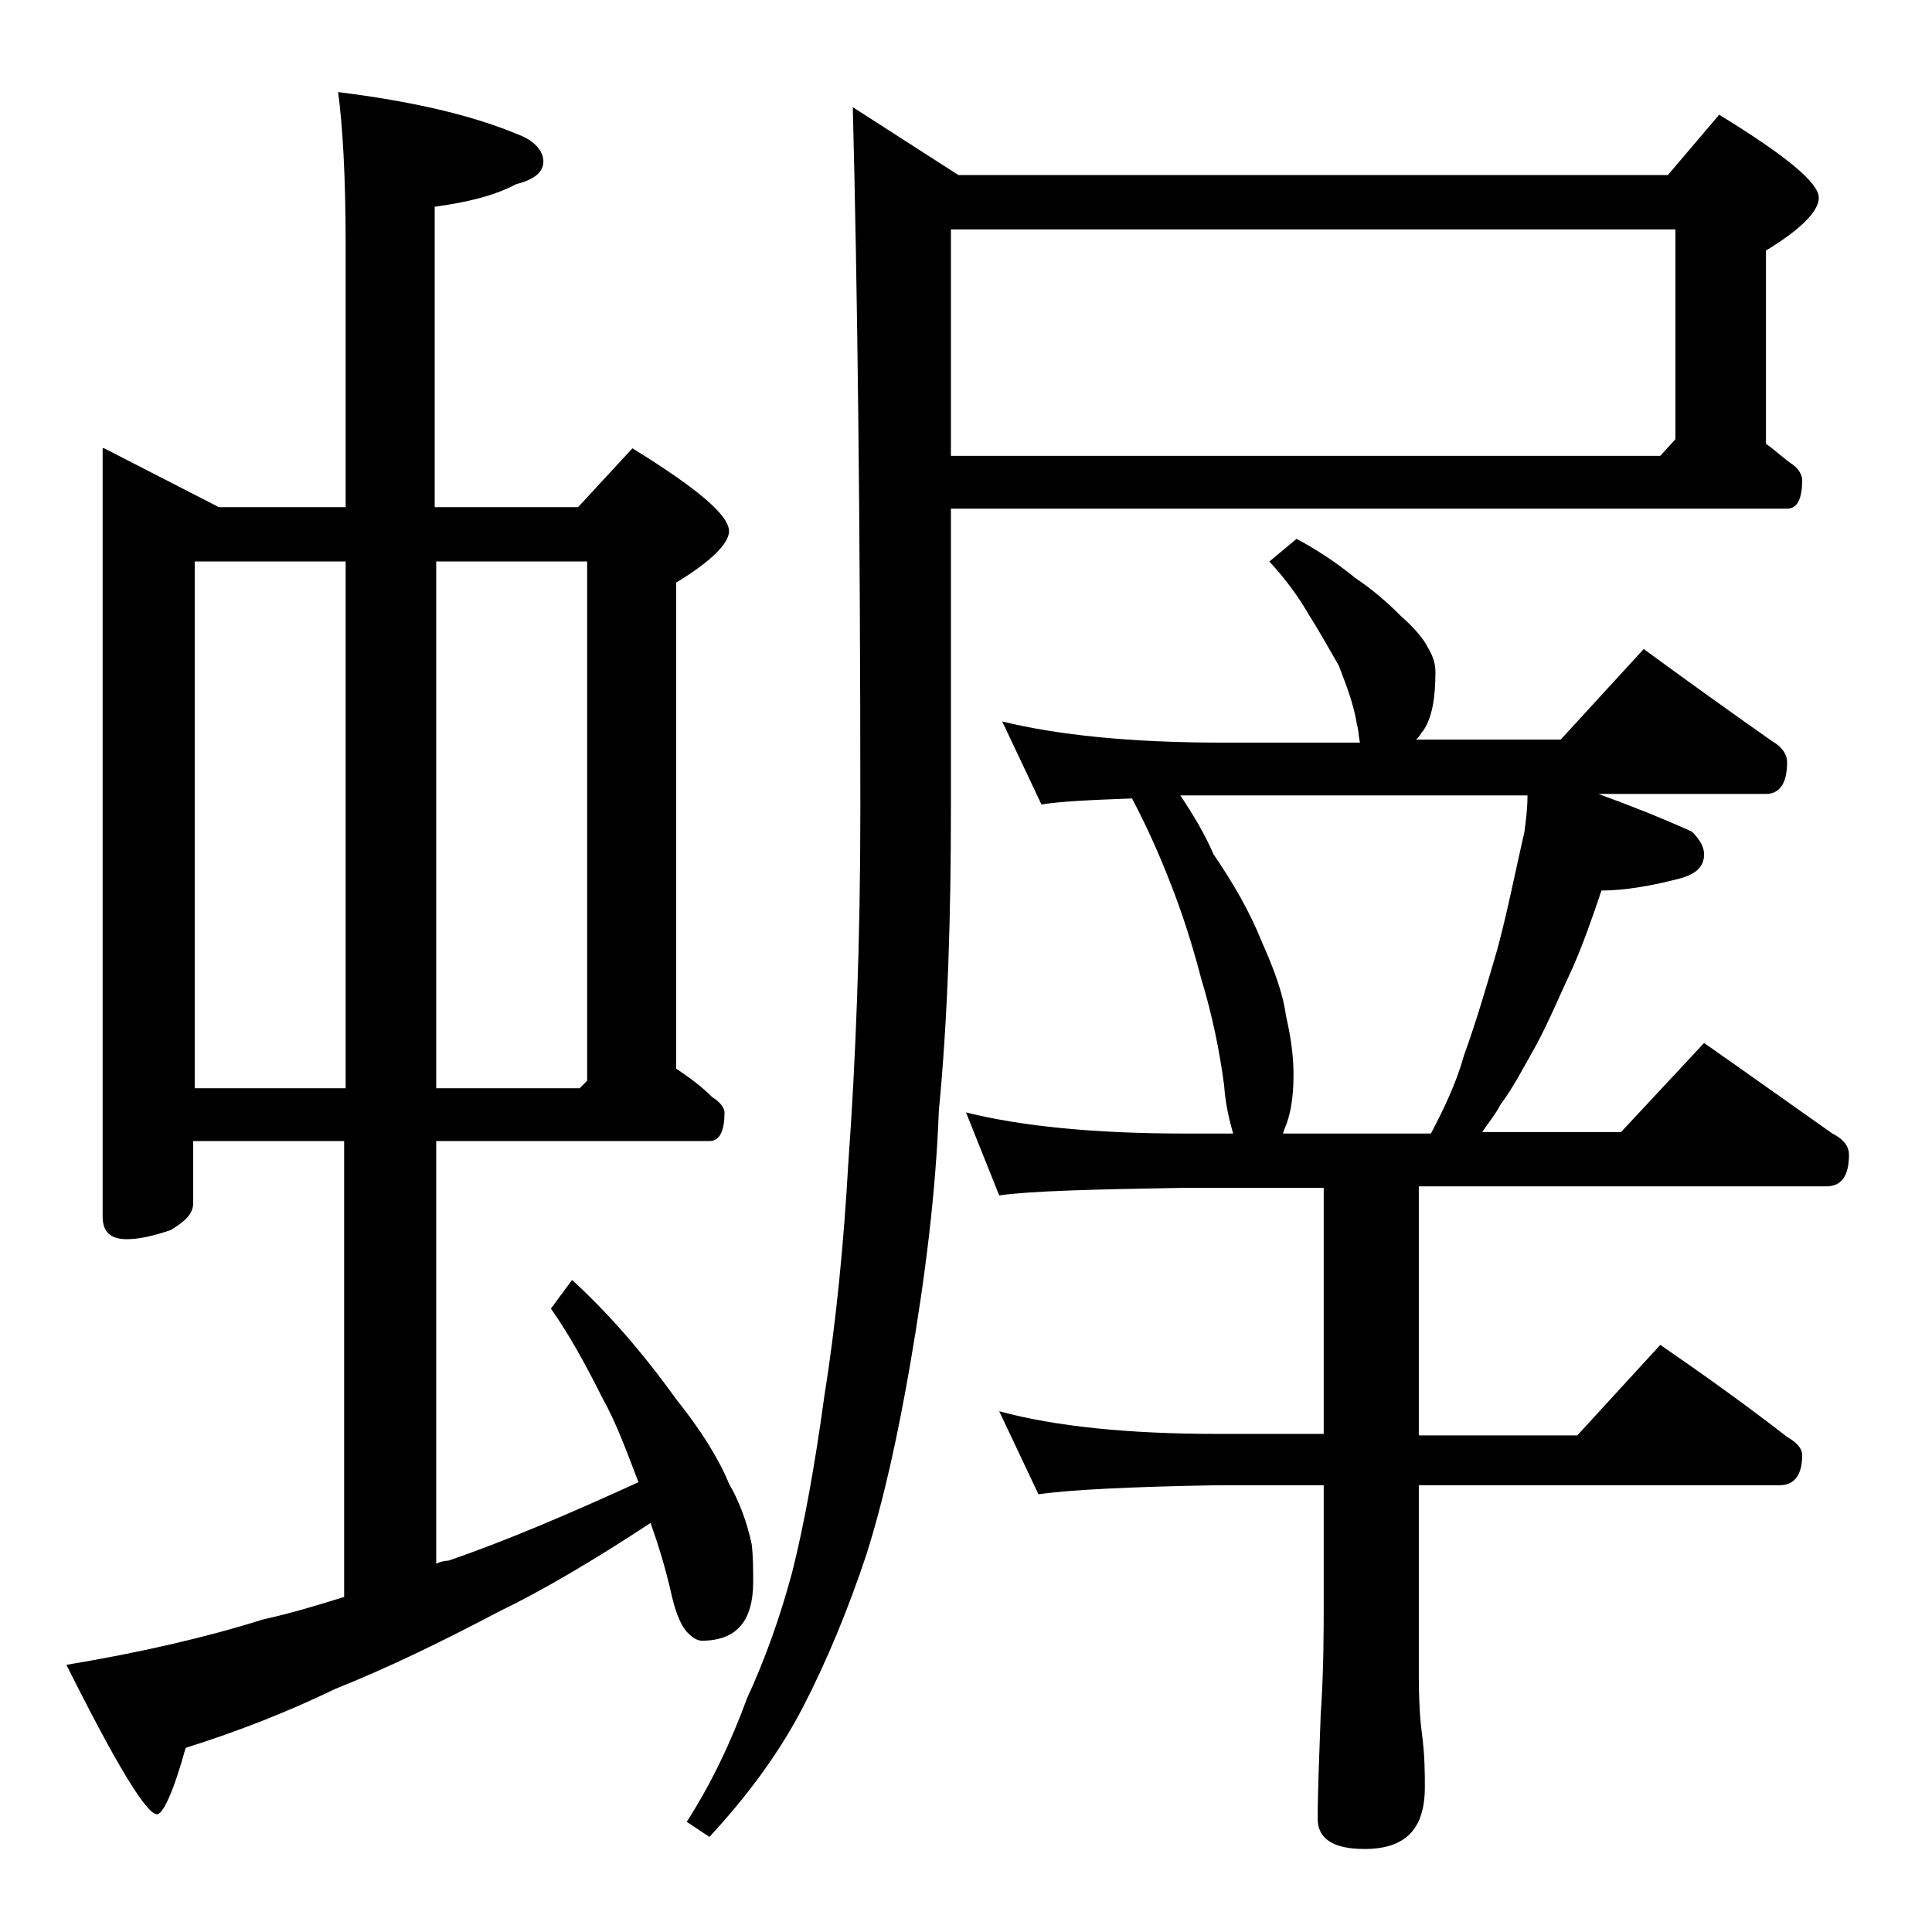
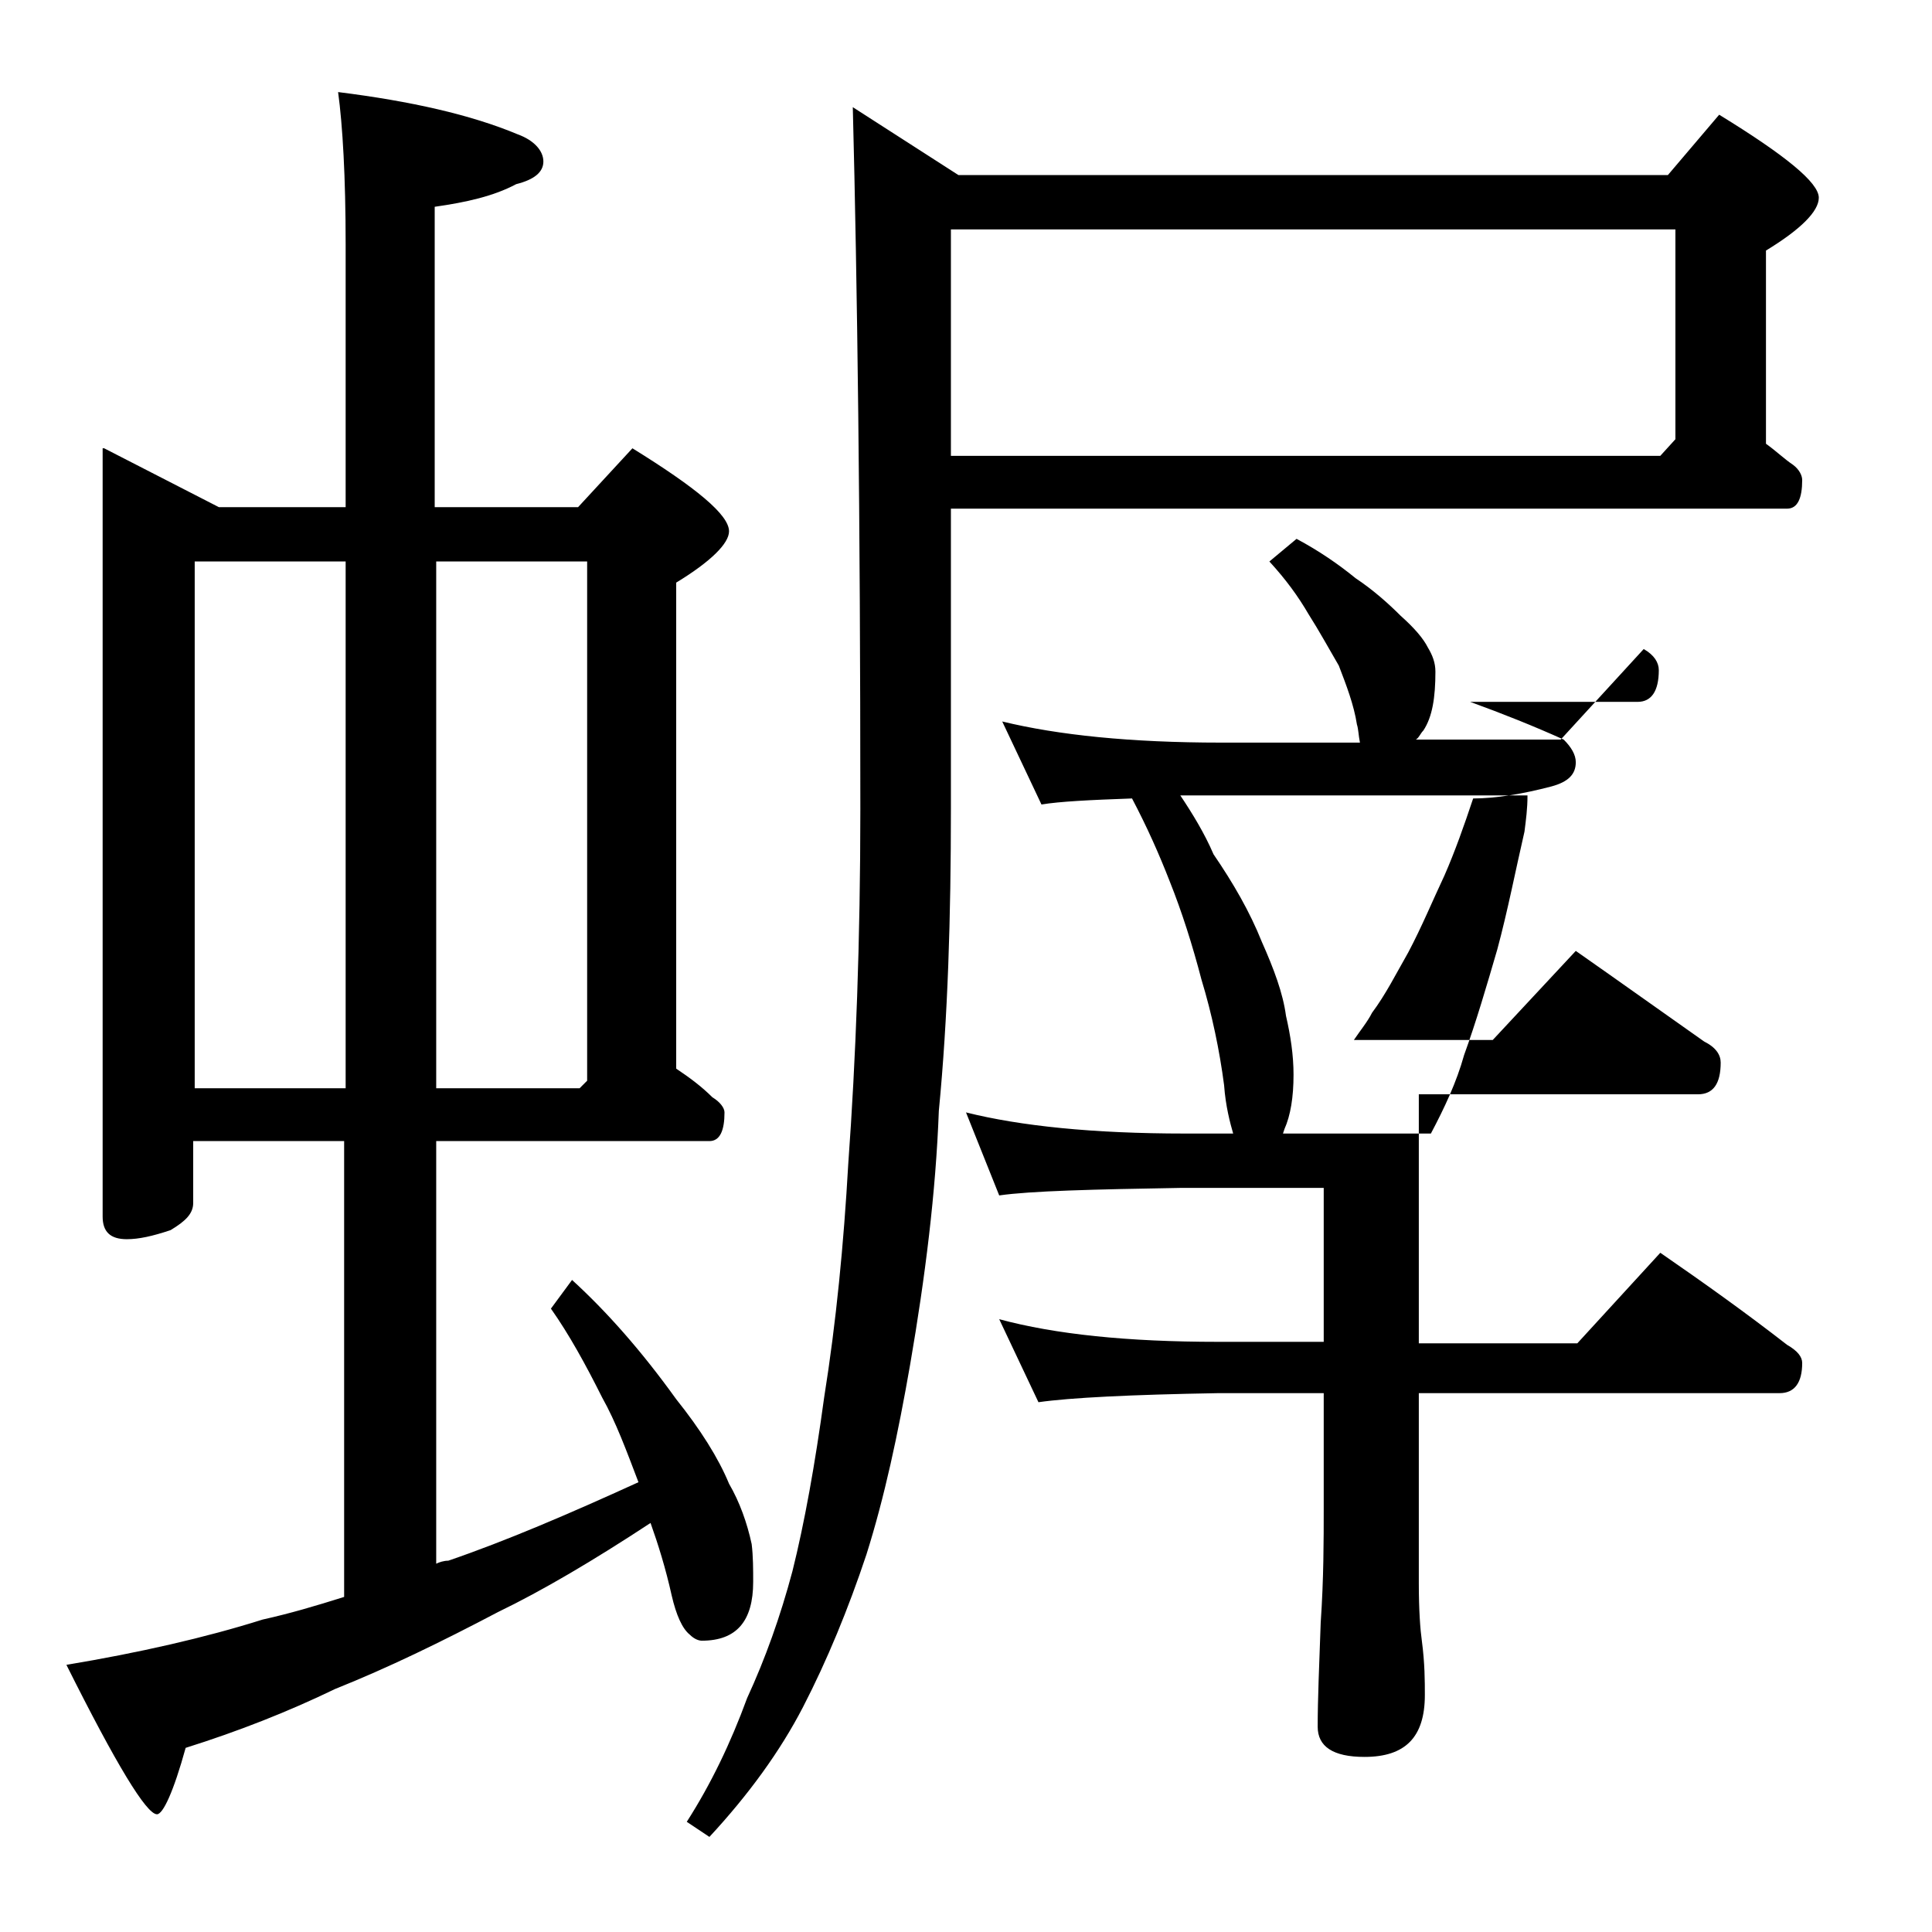
<svg xmlns="http://www.w3.org/2000/svg" version="1.1" id="Layer_1" x="0px" y="0px" viewBox="0 0 128 128" enable-background="new 0 0 128 128" xml:space="preserve">
-   <path d="M6.9,29.7l7.6,3.9h8.4V16.2c0-4.5-0.2-7.9-0.5-10.1c4.8,0.6,8.8,1.5,11.9,2.8C35.4,9.3,36,10,36,10.7c0,0.7-0.6,1.2-1.8,1.5  c-1.5,0.8-3.3,1.2-5.4,1.5v19.9h9.5l3.6-3.9c4.2,2.6,6.4,4.4,6.4,5.5c0,0.8-1.2,2-3.5,3.4v32.2c0.9,0.6,1.7,1.2,2.4,1.9  c0.5,0.3,0.8,0.7,0.8,1c0,1.2-0.3,1.9-1,1.9H28.9v28c0.2-0.1,0.5-0.2,0.8-0.2c3.8-1.3,8-3.1,12.6-5.2c-0.8-2.1-1.5-4-2.4-5.6  c-1.1-2.2-2.2-4.2-3.4-5.9l1.4-1.9c2.3,2.1,4.6,4.7,6.9,7.9c1.6,2,2.8,3.9,3.5,5.6c0.7,1.2,1.2,2.6,1.5,4c0.1,0.8,0.1,1.7,0.1,2.5  c0,2.6-1.1,3.9-3.4,3.9c-0.2,0-0.5-0.1-0.8-0.4c-0.5-0.4-0.9-1.3-1.2-2.6c-0.4-1.8-0.9-3.4-1.4-4.8c-3.8,2.5-7.2,4.5-10.1,5.9  c-3.8,2-7.3,3.7-10.8,5.1c-3.1,1.5-6.4,2.8-9.9,3.9c-0.8,2.9-1.5,4.4-1.9,4.4c-0.7,0-2.7-3.3-6-9.9c4.8-0.8,9.2-1.8,13-3  c1.8-0.4,3.5-0.9,5.4-1.5V75.6h-10v4.1c0,0.7-0.5,1.2-1.5,1.8c-1.2,0.4-2.1,0.6-2.9,0.6c-1.1,0-1.6-0.5-1.6-1.5V29.7z M12.9,72.1h10  V37.2h-10V72.1z M28.9,37.2v34.9h9.5l0.5-0.5V37.2H28.9z M63,33.6v20c0,7.1-0.2,13.8-0.8,20c-0.2,5.4-0.9,11-1.9,16.8  c-0.8,4.6-1.7,8.8-2.9,12.6c-1.2,3.6-2.6,7-4.2,10.1c-1.5,2.9-3.6,5.8-6.2,8.6l-1.5-1c1.6-2.5,2.9-5.2,4-8.2c1.2-2.6,2.2-5.4,3-8.4  c0.8-3.2,1.5-7.1,2.1-11.5c0.8-5,1.3-10.2,1.6-15.5c0.5-6.9,0.8-14.8,0.8-23.5c0-19.3-0.2-34.8-0.5-46.5l7,4.5h47l3.4-4  c4.4,2.7,6.6,4.5,6.6,5.5c0,0.9-1.2,2.1-3.5,3.5v12.8c0.7,0.5,1.2,1,1.8,1.4c0.4,0.3,0.6,0.7,0.6,1c0,1.2-0.3,1.9-1,1.9H63z   M63,15.2v15h47l1-1.1V15.2H63z M85.9,35.7c1.5,0.8,2.8,1.7,3.9,2.6c1.2,0.8,2.2,1.7,3,2.5c0.9,0.8,1.5,1.5,1.8,2.1  c0.3,0.5,0.5,1,0.5,1.6c0,1.7-0.2,3-0.8,3.9c-0.2,0.2-0.3,0.5-0.5,0.6h9.6l5.5-6c3,2.2,5.8,4.2,8.5,6.1c0.7,0.4,1,0.9,1,1.4  c0,1.4-0.5,2.1-1.4,2.1h-11.1c2.2,0.8,4.2,1.6,6.2,2.5c0.5,0.5,0.8,1,0.8,1.5c0,0.8-0.5,1.3-1.6,1.6c-1.9,0.5-3.7,0.8-5.2,0.8  c-0.6,1.8-1.2,3.5-1.9,5.1c-0.8,1.7-1.5,3.4-2.4,5.1c-0.8,1.4-1.5,2.8-2.4,4c-0.3,0.6-0.8,1.2-1.2,1.8h9.2l5.5-5.9  c3,2.1,5.8,4.1,8.5,6c0.8,0.4,1.1,0.9,1.1,1.4c0,1.4-0.5,2.1-1.5,2.1H94v16.5h10.5l5.5-6c2.9,2,5.7,4,8.4,6.1c0.7,0.4,1,0.8,1,1.2  c0,1.3-0.5,2-1.5,2H94v12.6c0,1.8,0.1,3.1,0.2,3.8c0.2,1.5,0.2,2.7,0.2,3.6c0,2.8-1.3,4.1-4,4.1c-2.1,0-3.1-0.7-3.1-2  c0-1.8,0.1-4.1,0.2-6.9c0.2-2.9,0.2-5.5,0.2-7.6v-7.6h-7c-5.8,0.1-9.8,0.3-11.9,0.6l-2.6-5.5c3.7,1,8.5,1.5,14.5,1.5h7V78.7h-9.4  c-5.9,0.1-10,0.2-12.1,0.5L64,73.7c3.6,0.9,8.4,1.4,14.5,1.4h3.2c-0.2-0.7-0.5-1.8-0.6-3.2c-0.3-2.3-0.8-4.7-1.5-7  c-0.6-2.3-1.3-4.5-2.1-6.5c-0.7-1.8-1.5-3.6-2.5-5.5c-2.8,0.1-4.8,0.2-6,0.4l-2.6-5.5c3.7,0.9,8.5,1.4,14.5,1.4h9.2  C90,48.7,90,48.3,89.9,48c-0.2-1.3-0.7-2.6-1.2-3.9c-0.7-1.2-1.3-2.3-2-3.4c-0.7-1.2-1.5-2.3-2.6-3.5L85.9,35.7z M85,75.1h9.8  c0.9-1.7,1.7-3.4,2.2-5.2c0.8-2.2,1.5-4.6,2.2-7c0.7-2.6,1.2-5.2,1.8-7.8c0.1-0.8,0.2-1.5,0.2-2.4h-23c0.8,1.2,1.6,2.5,2.2,3.9  c1.3,1.9,2.4,3.8,3.2,5.8c0.8,1.8,1.4,3.4,1.6,4.9c0.3,1.3,0.5,2.6,0.5,3.9c0,1.5-0.2,2.7-0.6,3.6L85,75.1z" />
+   <path d="M6.9,29.7l7.6,3.9h8.4V16.2c0-4.5-0.2-7.9-0.5-10.1c4.8,0.6,8.8,1.5,11.9,2.8C35.4,9.3,36,10,36,10.7c0,0.7-0.6,1.2-1.8,1.5  c-1.5,0.8-3.3,1.2-5.4,1.5v19.9h9.5l3.6-3.9c4.2,2.6,6.4,4.4,6.4,5.5c0,0.8-1.2,2-3.5,3.4v32.2c0.9,0.6,1.7,1.2,2.4,1.9  c0.5,0.3,0.8,0.7,0.8,1c0,1.2-0.3,1.9-1,1.9H28.9v28c0.2-0.1,0.5-0.2,0.8-0.2c3.8-1.3,8-3.1,12.6-5.2c-0.8-2.1-1.5-4-2.4-5.6  c-1.1-2.2-2.2-4.2-3.4-5.9l1.4-1.9c2.3,2.1,4.6,4.7,6.9,7.9c1.6,2,2.8,3.9,3.5,5.6c0.7,1.2,1.2,2.6,1.5,4c0.1,0.8,0.1,1.7,0.1,2.5  c0,2.6-1.1,3.9-3.4,3.9c-0.2,0-0.5-0.1-0.8-0.4c-0.5-0.4-0.9-1.3-1.2-2.6c-0.4-1.8-0.9-3.4-1.4-4.8c-3.8,2.5-7.2,4.5-10.1,5.9  c-3.8,2-7.3,3.7-10.8,5.1c-3.1,1.5-6.4,2.8-9.9,3.9c-0.8,2.9-1.5,4.4-1.9,4.4c-0.7,0-2.7-3.3-6-9.9c4.8-0.8,9.2-1.8,13-3  c1.8-0.4,3.5-0.9,5.4-1.5V75.6h-10v4.1c0,0.7-0.5,1.2-1.5,1.8c-1.2,0.4-2.1,0.6-2.9,0.6c-1.1,0-1.6-0.5-1.6-1.5V29.7z M12.9,72.1h10  V37.2h-10V72.1z M28.9,37.2v34.9h9.5l0.5-0.5V37.2H28.9z M63,33.6v20c0,7.1-0.2,13.8-0.8,20c-0.2,5.4-0.9,11-1.9,16.8  c-0.8,4.6-1.7,8.8-2.9,12.6c-1.2,3.6-2.6,7-4.2,10.1c-1.5,2.9-3.6,5.8-6.2,8.6l-1.5-1c1.6-2.5,2.9-5.2,4-8.2c1.2-2.6,2.2-5.4,3-8.4  c0.8-3.2,1.5-7.1,2.1-11.5c0.8-5,1.3-10.2,1.6-15.5c0.5-6.9,0.8-14.8,0.8-23.5c0-19.3-0.2-34.8-0.5-46.5l7,4.5h47l3.4-4  c4.4,2.7,6.6,4.5,6.6,5.5c0,0.9-1.2,2.1-3.5,3.5v12.8c0.7,0.5,1.2,1,1.8,1.4c0.4,0.3,0.6,0.7,0.6,1c0,1.2-0.3,1.9-1,1.9H63z   M63,15.2v15h47l1-1.1V15.2H63z M85.9,35.7c1.5,0.8,2.8,1.7,3.9,2.6c1.2,0.8,2.2,1.7,3,2.5c0.9,0.8,1.5,1.5,1.8,2.1  c0.3,0.5,0.5,1,0.5,1.6c0,1.7-0.2,3-0.8,3.9c-0.2,0.2-0.3,0.5-0.5,0.6h9.6l5.5-6c0.7,0.4,1,0.9,1,1.4  c0,1.4-0.5,2.1-1.4,2.1h-11.1c2.2,0.8,4.2,1.6,6.2,2.5c0.5,0.5,0.8,1,0.8,1.5c0,0.8-0.5,1.3-1.6,1.6c-1.9,0.5-3.7,0.8-5.2,0.8  c-0.6,1.8-1.2,3.5-1.9,5.1c-0.8,1.7-1.5,3.4-2.4,5.1c-0.8,1.4-1.5,2.8-2.4,4c-0.3,0.6-0.8,1.2-1.2,1.8h9.2l5.5-5.9  c3,2.1,5.8,4.1,8.5,6c0.8,0.4,1.1,0.9,1.1,1.4c0,1.4-0.5,2.1-1.5,2.1H94v16.5h10.5l5.5-6c2.9,2,5.7,4,8.4,6.1c0.7,0.4,1,0.8,1,1.2  c0,1.3-0.5,2-1.5,2H94v12.6c0,1.8,0.1,3.1,0.2,3.8c0.2,1.5,0.2,2.7,0.2,3.6c0,2.8-1.3,4.1-4,4.1c-2.1,0-3.1-0.7-3.1-2  c0-1.8,0.1-4.1,0.2-6.9c0.2-2.9,0.2-5.5,0.2-7.6v-7.6h-7c-5.8,0.1-9.8,0.3-11.9,0.6l-2.6-5.5c3.7,1,8.5,1.5,14.5,1.5h7V78.7h-9.4  c-5.9,0.1-10,0.2-12.1,0.5L64,73.7c3.6,0.9,8.4,1.4,14.5,1.4h3.2c-0.2-0.7-0.5-1.8-0.6-3.2c-0.3-2.3-0.8-4.7-1.5-7  c-0.6-2.3-1.3-4.5-2.1-6.5c-0.7-1.8-1.5-3.6-2.5-5.5c-2.8,0.1-4.8,0.2-6,0.4l-2.6-5.5c3.7,0.9,8.5,1.4,14.5,1.4h9.2  C90,48.7,90,48.3,89.9,48c-0.2-1.3-0.7-2.6-1.2-3.9c-0.7-1.2-1.3-2.3-2-3.4c-0.7-1.2-1.5-2.3-2.6-3.5L85.9,35.7z M85,75.1h9.8  c0.9-1.7,1.7-3.4,2.2-5.2c0.8-2.2,1.5-4.6,2.2-7c0.7-2.6,1.2-5.2,1.8-7.8c0.1-0.8,0.2-1.5,0.2-2.4h-23c0.8,1.2,1.6,2.5,2.2,3.9  c1.3,1.9,2.4,3.8,3.2,5.8c0.8,1.8,1.4,3.4,1.6,4.9c0.3,1.3,0.5,2.6,0.5,3.9c0,1.5-0.2,2.7-0.6,3.6L85,75.1z" />
</svg>